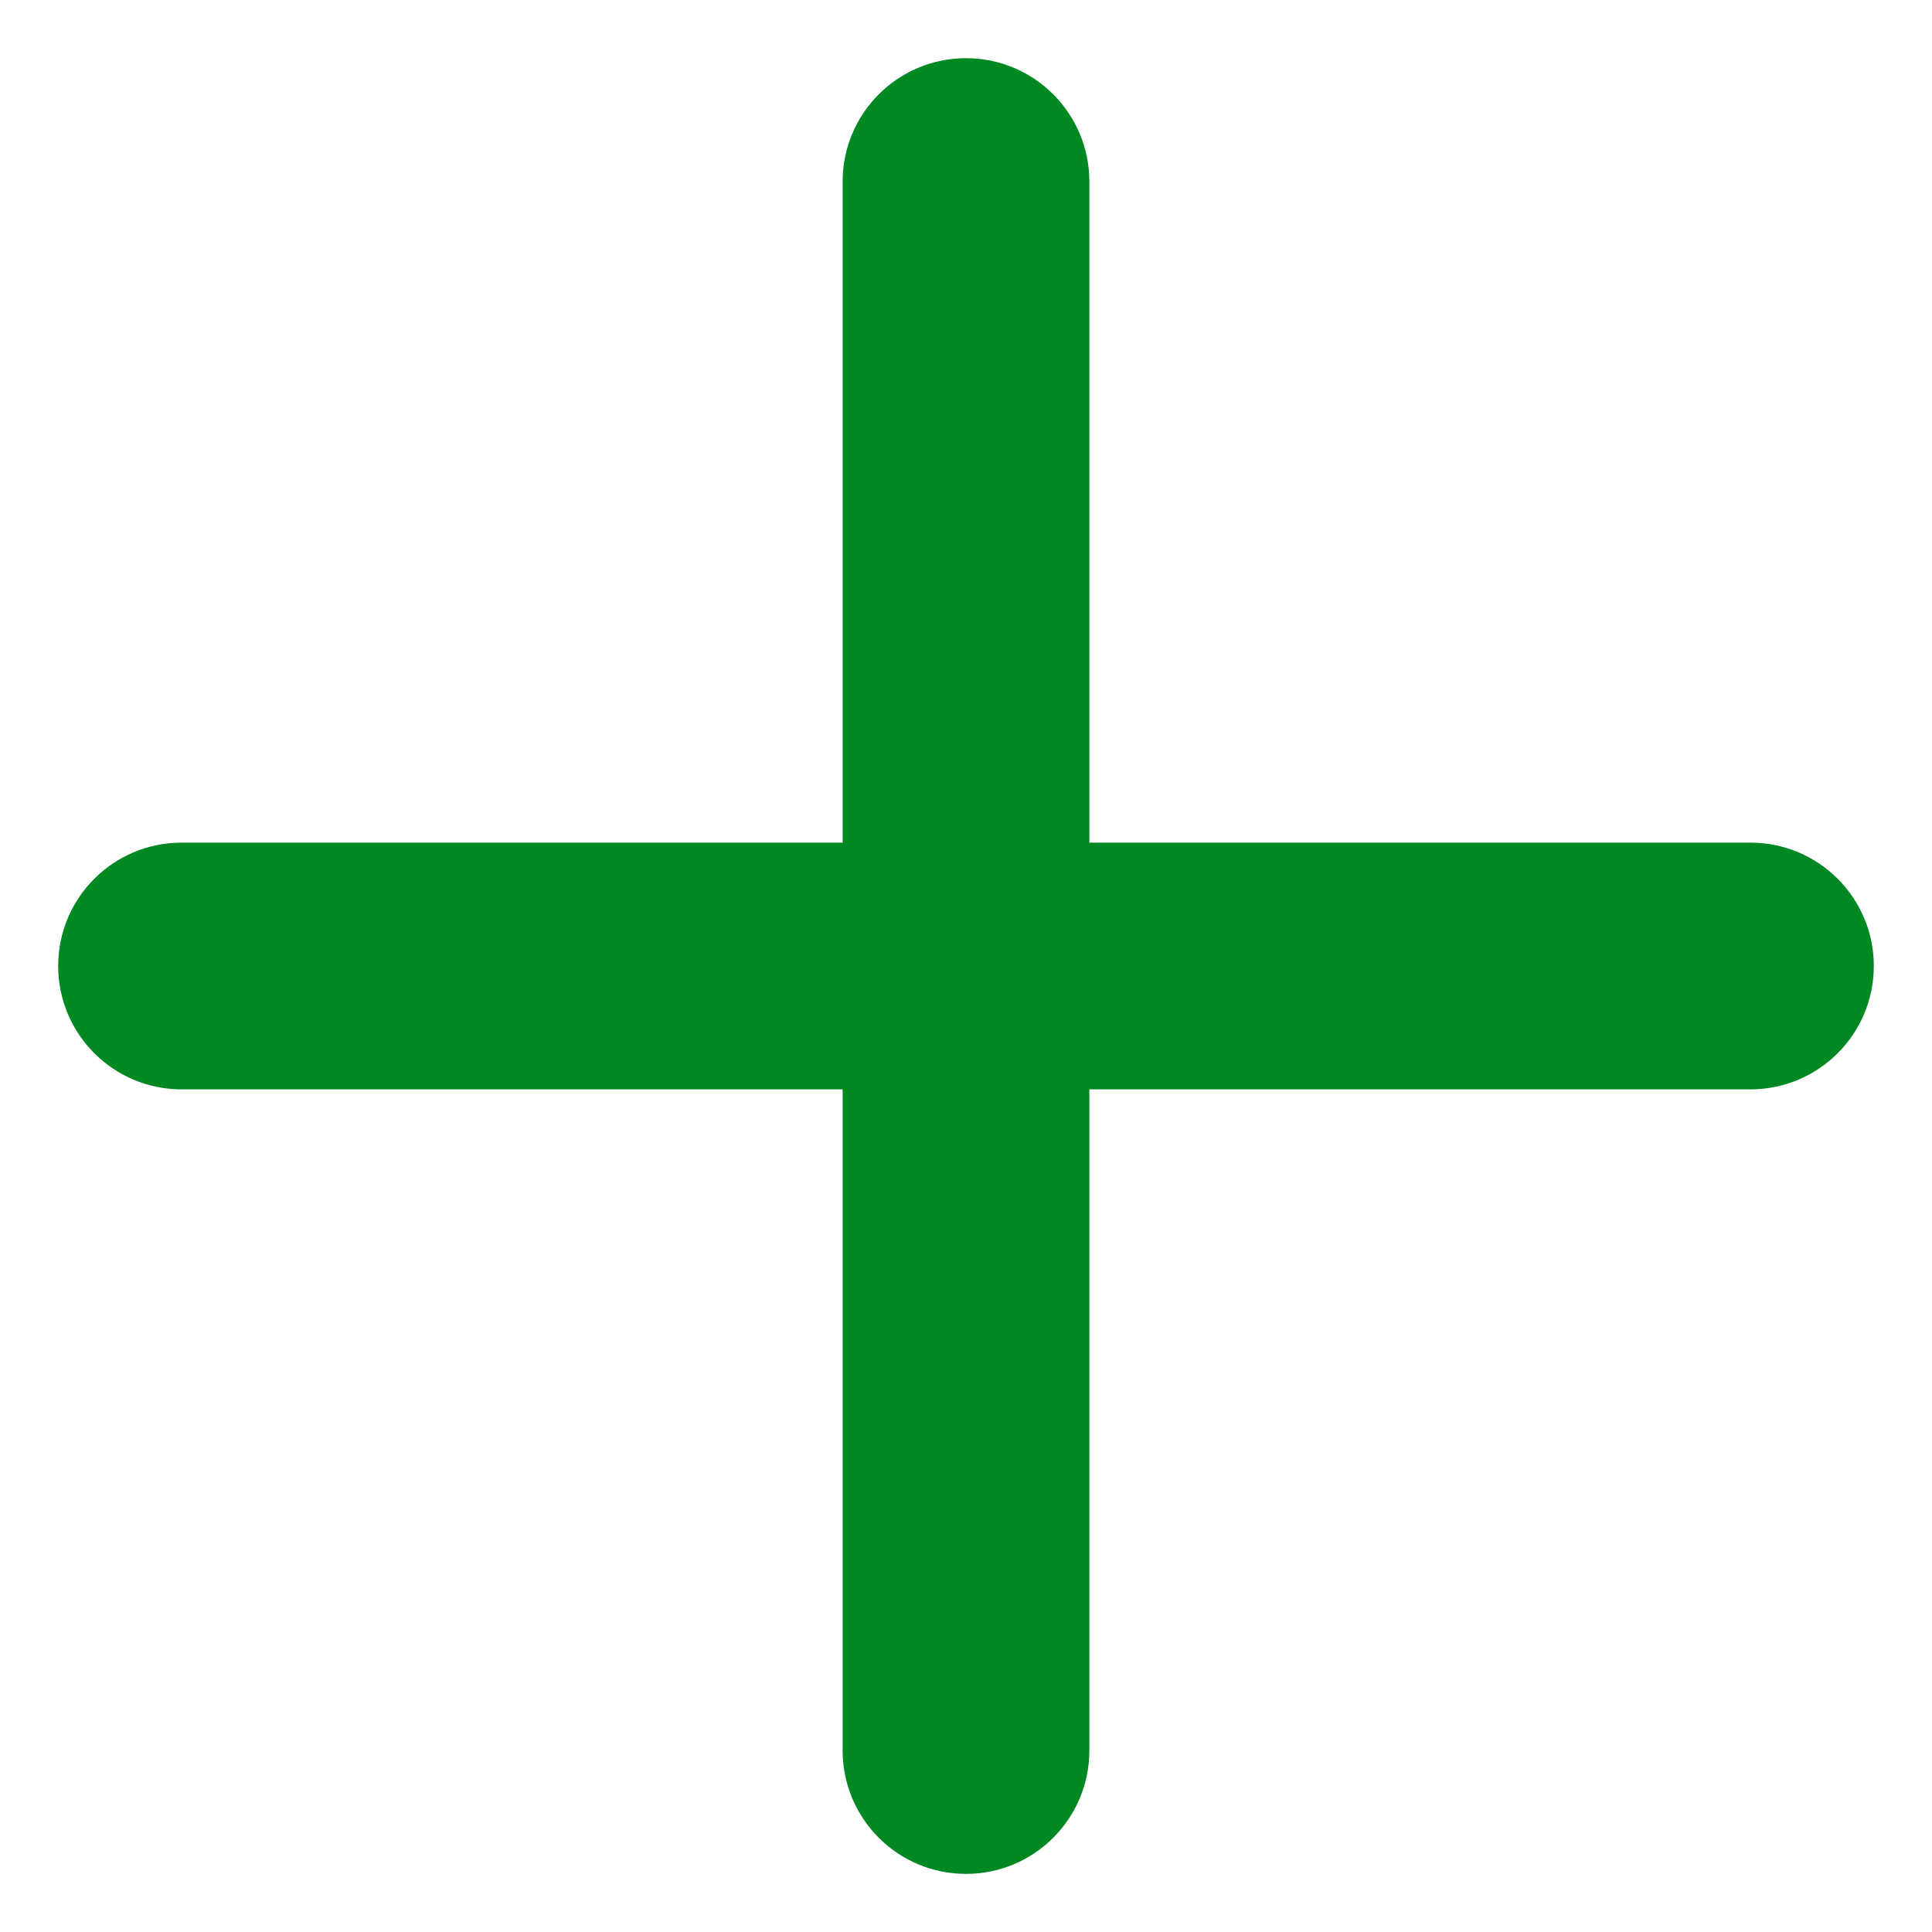
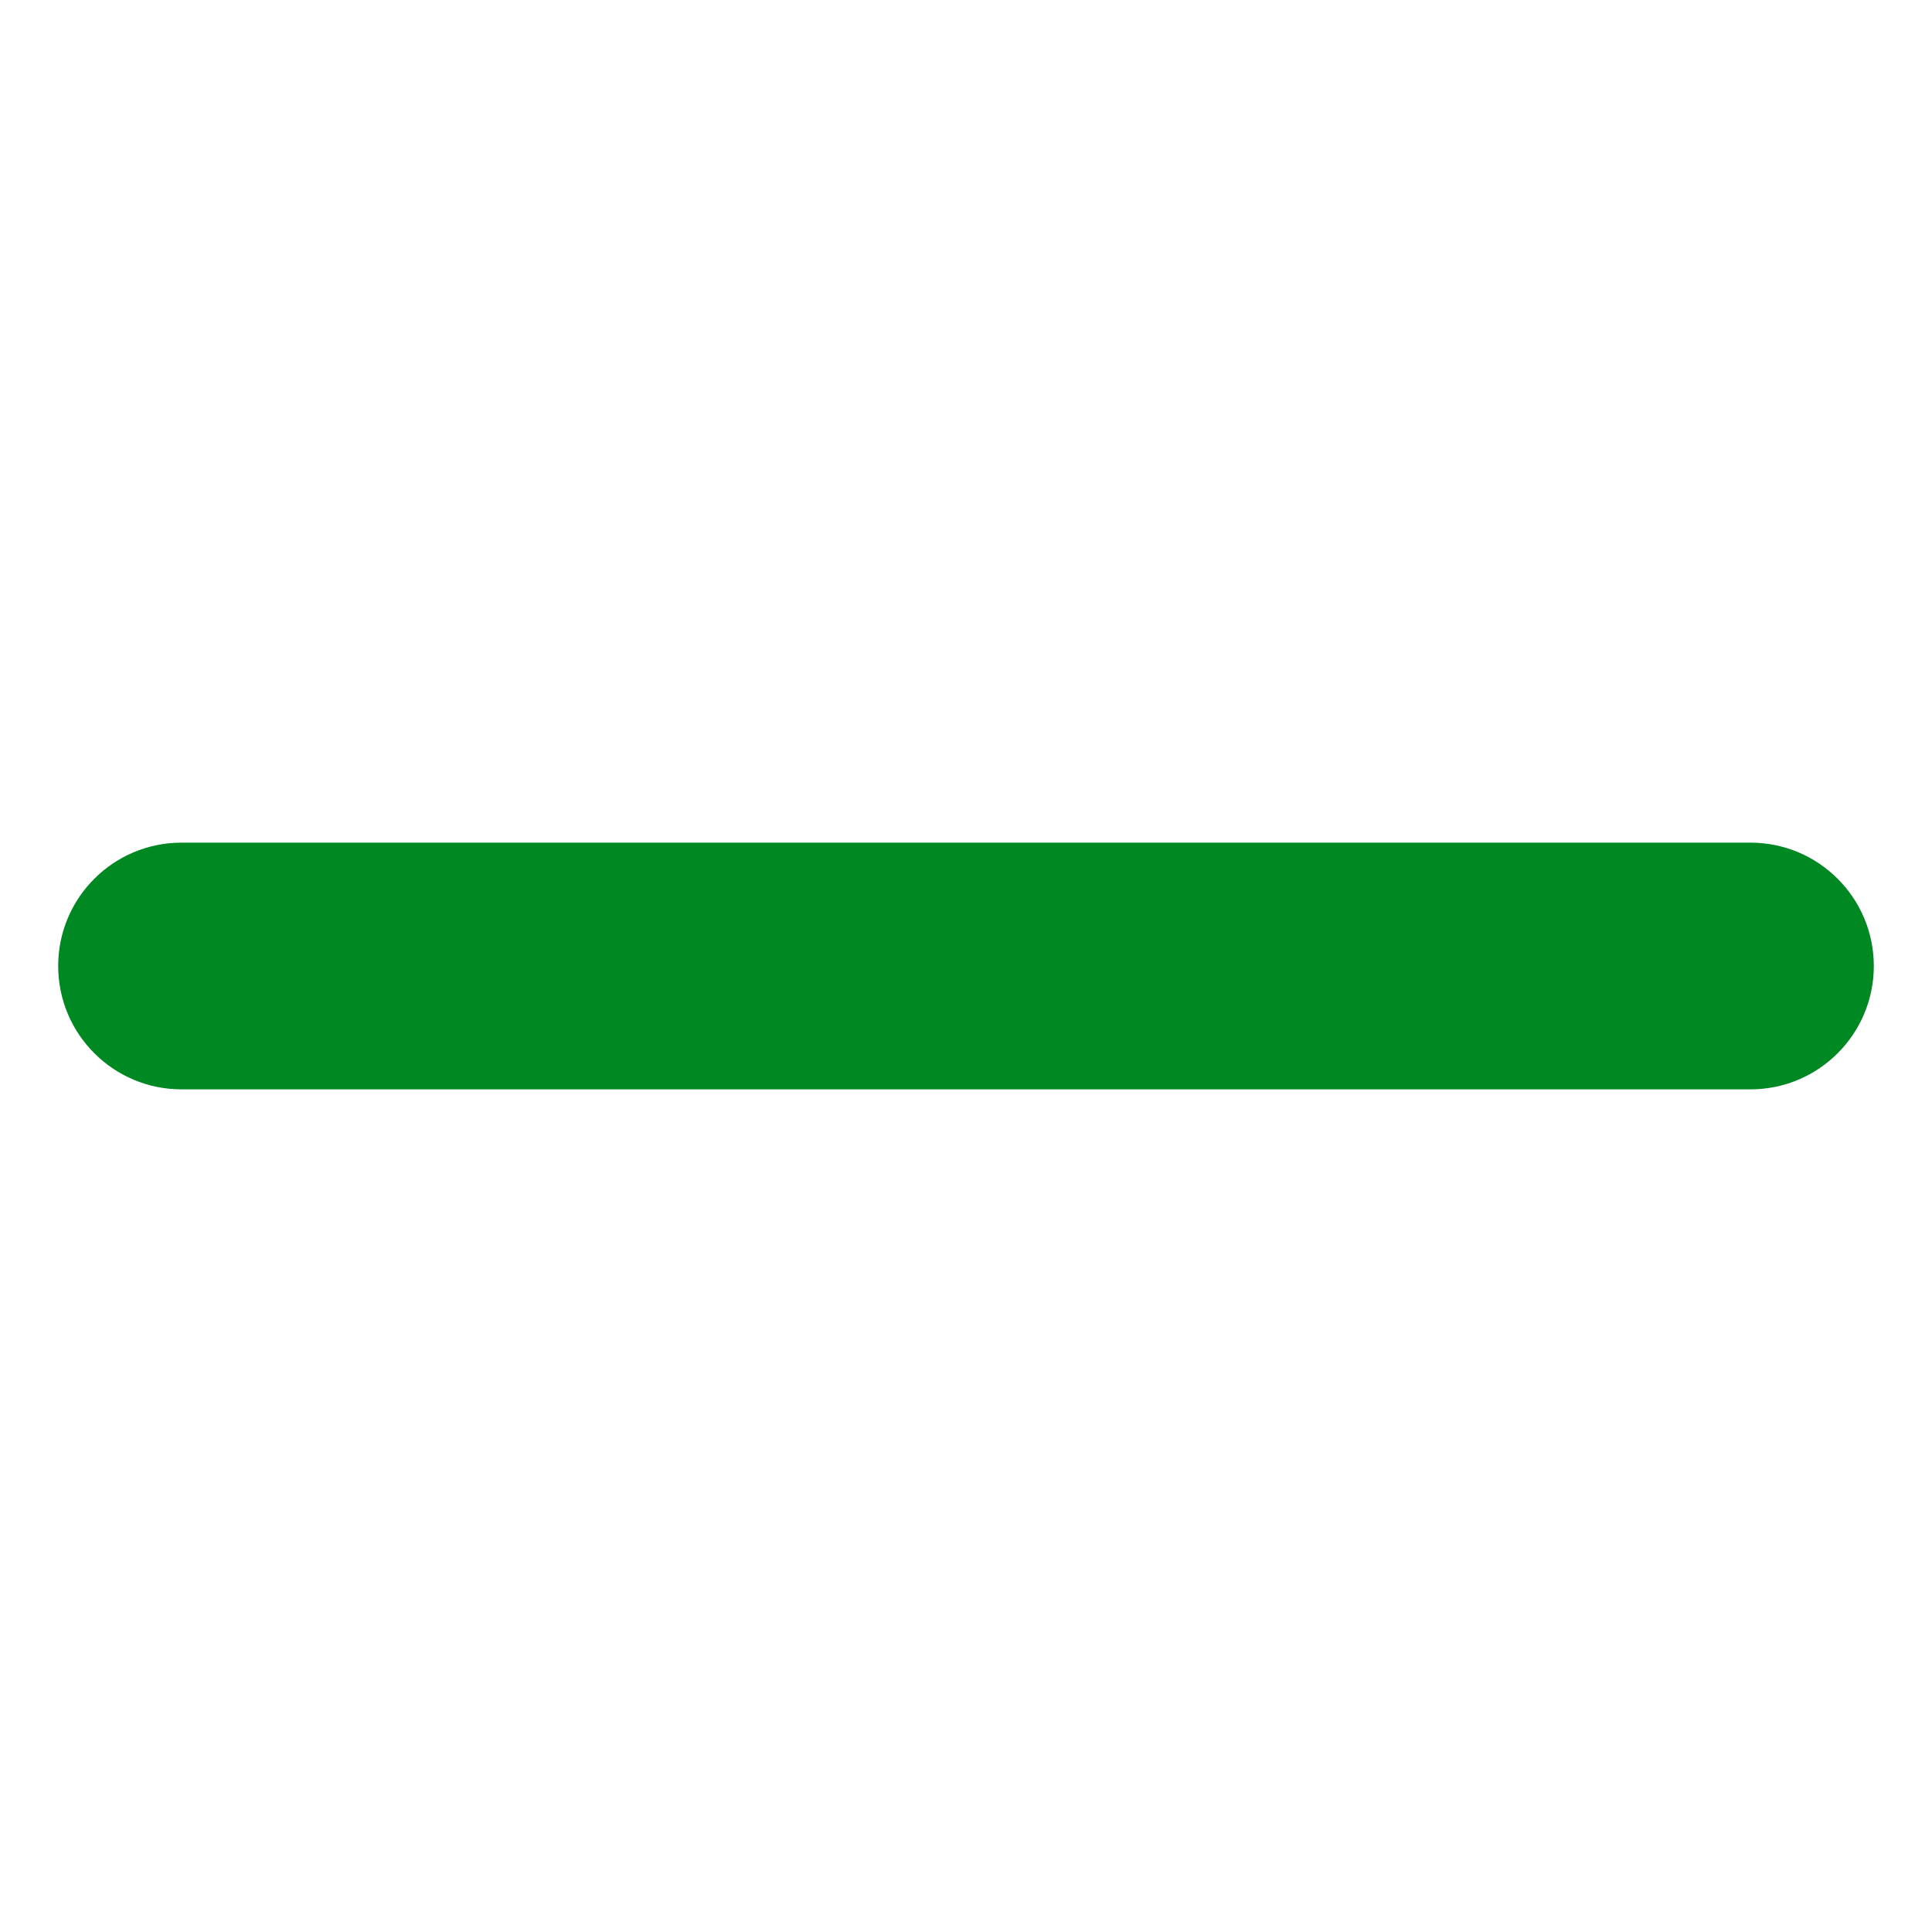
<svg xmlns="http://www.w3.org/2000/svg" width="26" height="26" viewBox="0 0 26 26" fill="none">
-   <path d="M13 25.218C12.083 25.218 11.34 24.475 11.34 23.558V2.443C11.34 1.526 12.083 0.783 13 0.783C13.917 0.783 14.66 1.526 14.66 2.443V23.558C14.66 24.475 13.917 25.218 13 25.218Z" fill="#008822" />
  <path d="M23.557 14.66H2.443C1.526 14.66 0.783 13.917 0.783 13C0.783 12.083 1.526 11.34 2.443 11.34H23.557C24.474 11.34 25.217 12.083 25.217 13C25.217 13.917 24.474 14.66 23.557 14.66Z" fill="#008822" />
</svg>